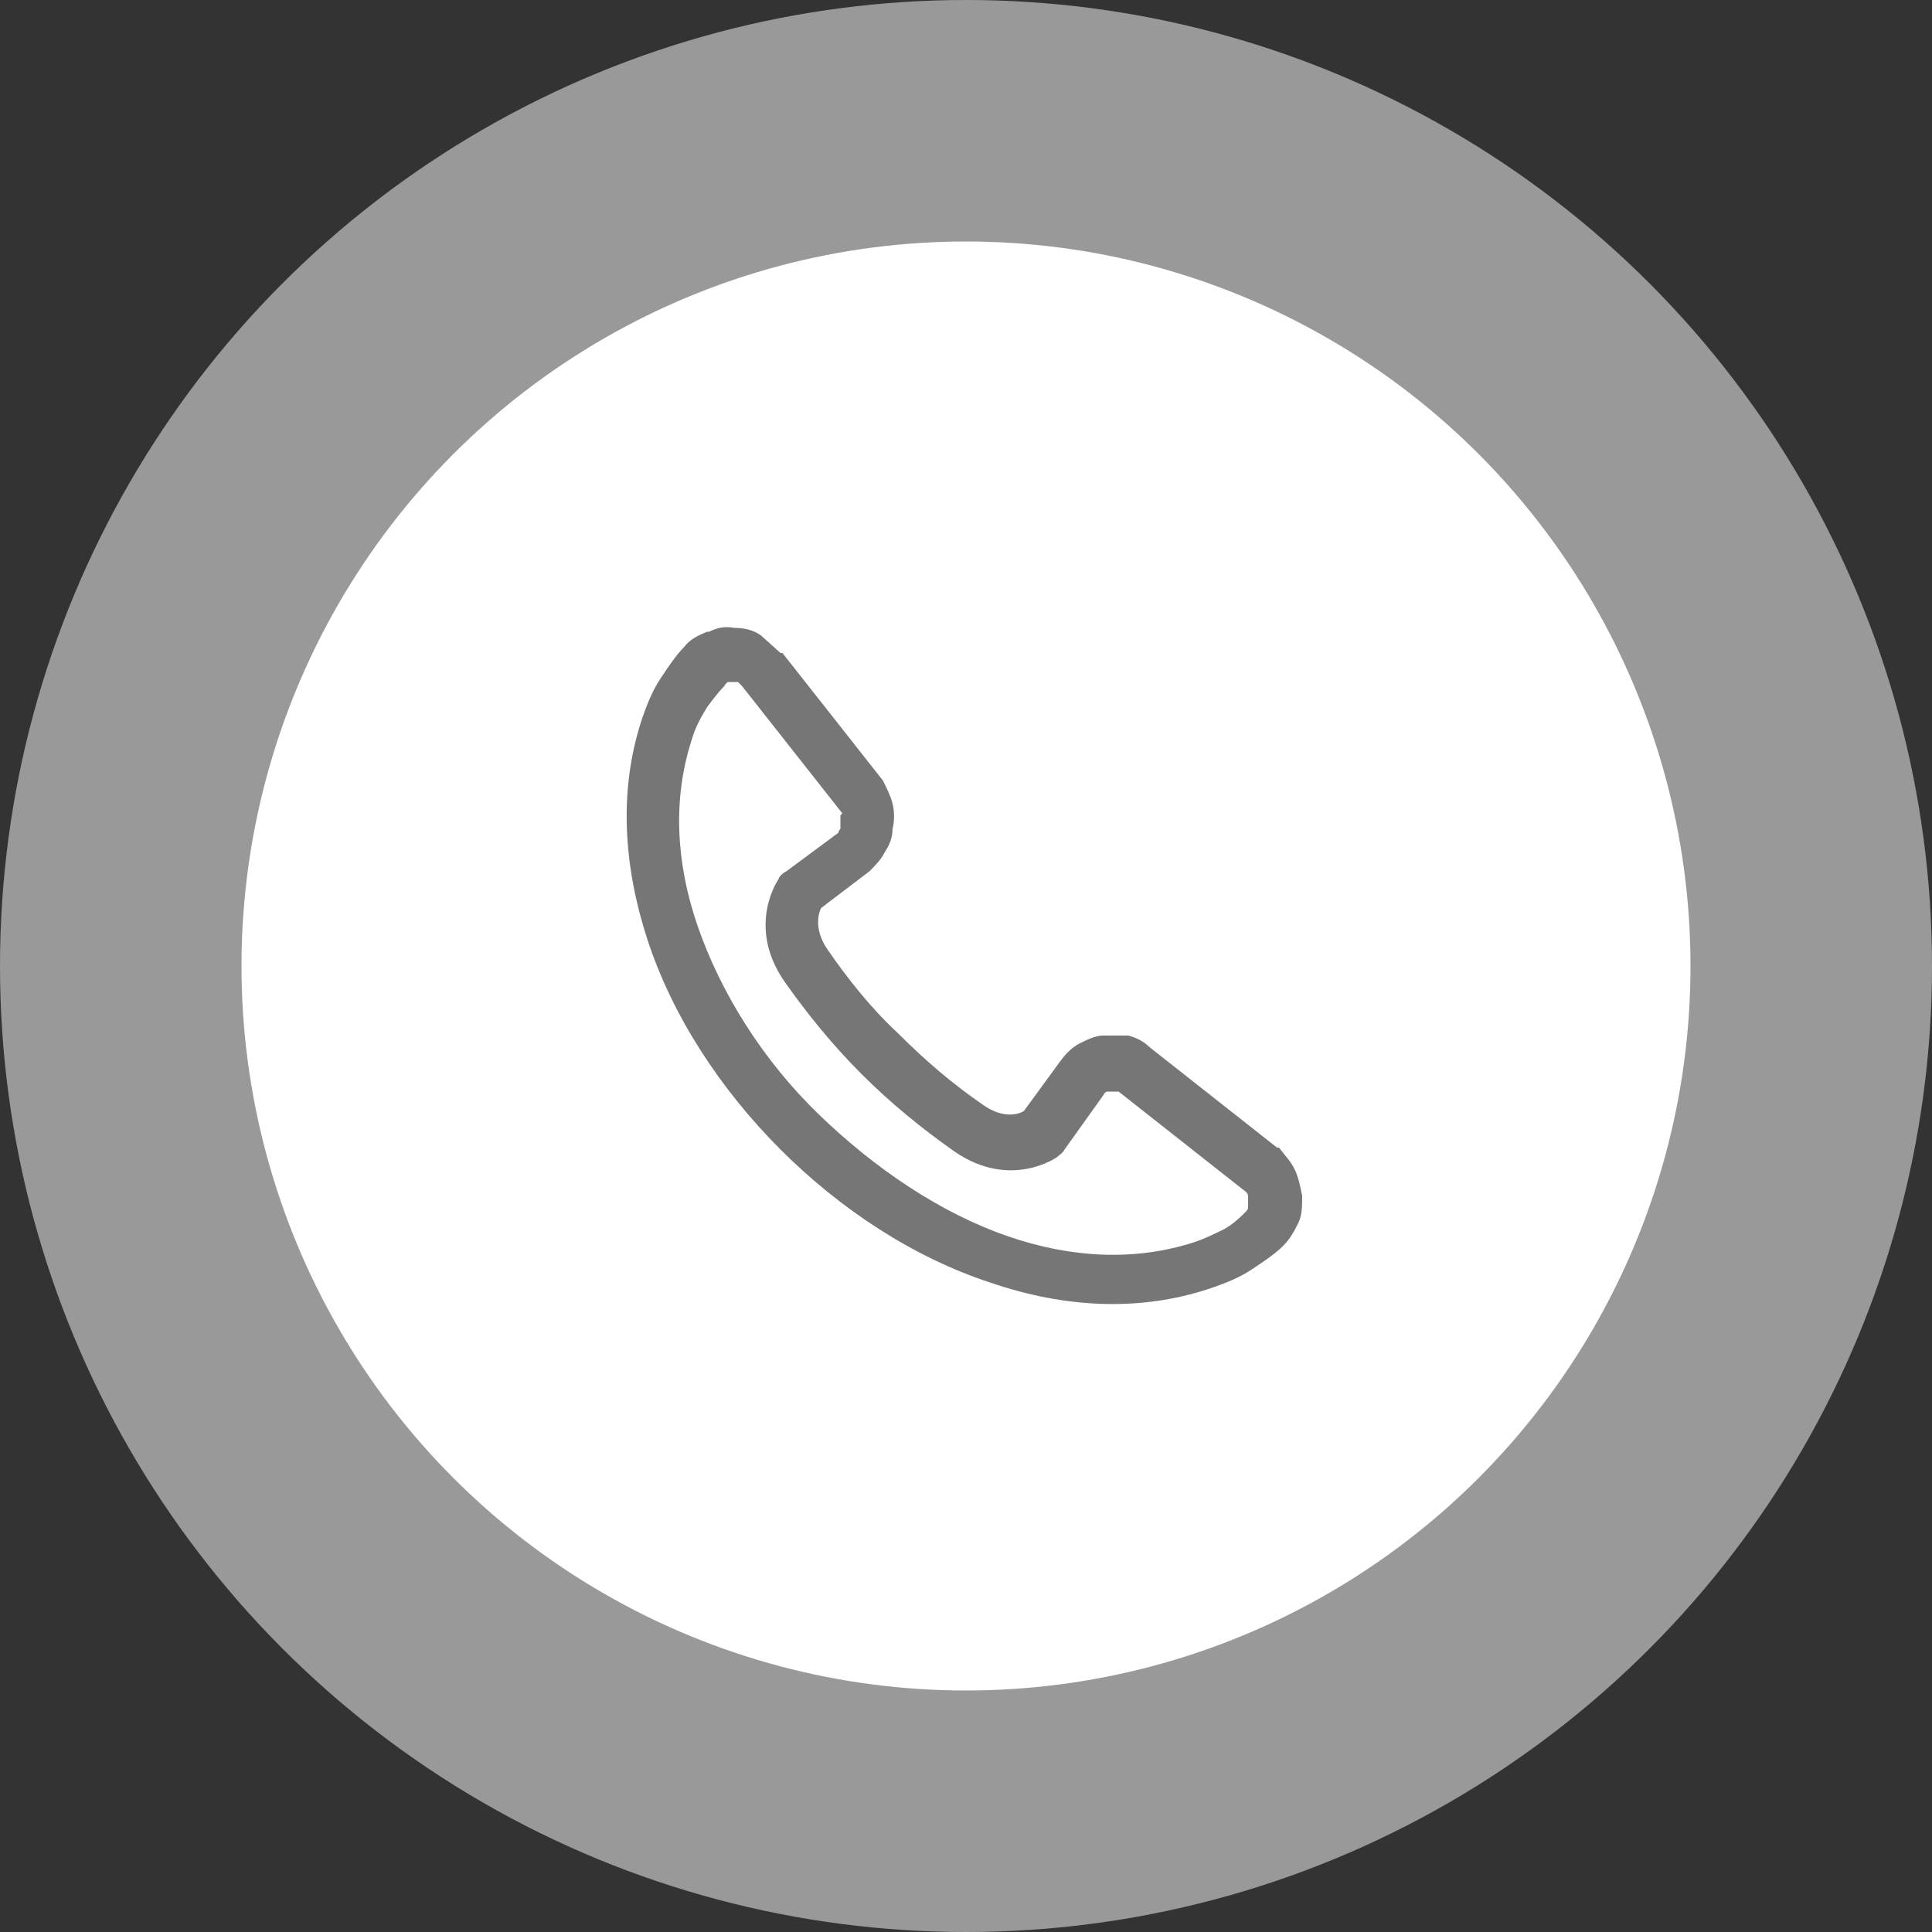
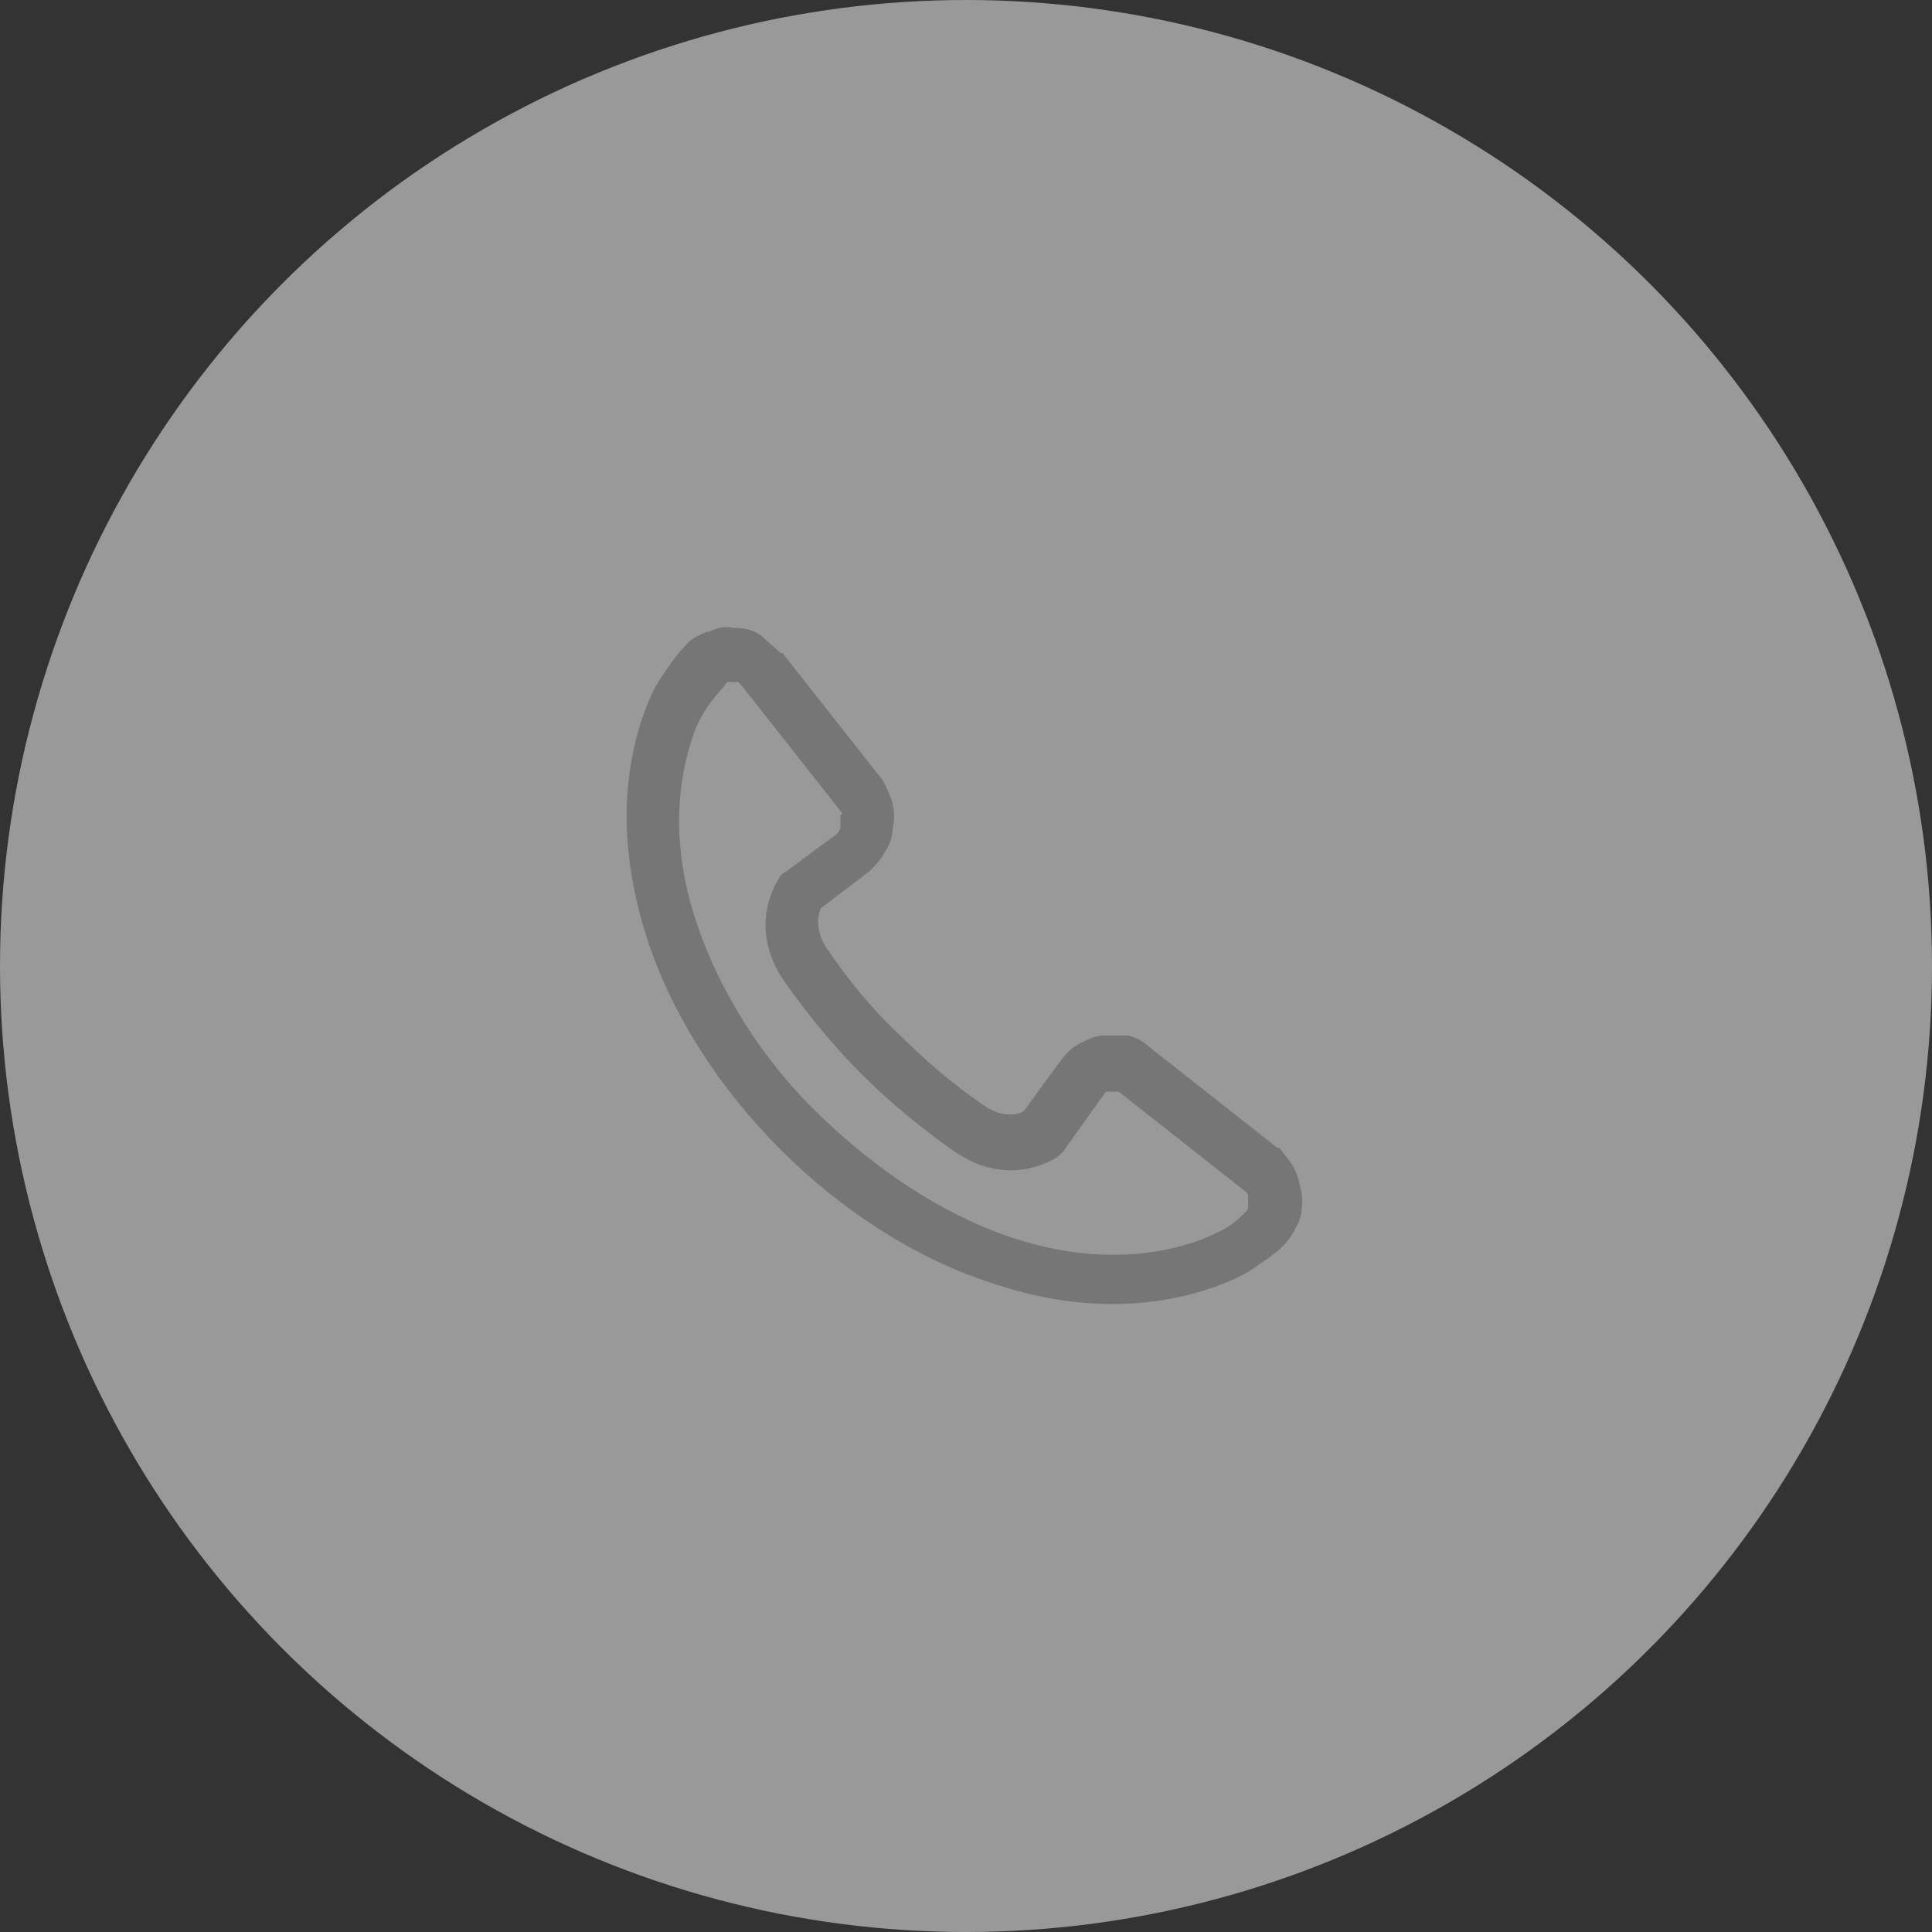
<svg xmlns="http://www.w3.org/2000/svg" id="Layer_2" version="1.1" viewBox="0 0 100 100">
  <rect x="0" y="0" width="100" height="100" fill="#333333" stroke="none" />
  <defs>
    <style>
      .st0 {
        fill: #767676;
      }

      .st1 {
        fill: #fff;
      }

      .st2 {
        opacity: .5;
      }
    </style>
  </defs>
  <g>
    <g class="st2">
      <circle class="st1" cx="50" cy="50" r="50" />
    </g>
-     <circle class="st1" cx="50" cy="50" r="37.5" />
  </g>
  <path class="st0" d="M40.5,33.8l5.2,6.6h0c.2.4.4.8.5,1.2.1.4.1.9,0,1.3,0,.5-.2.9-.4,1.2h0c-.2.4-.5.7-.8,1h0c0,0-2.5,1.9-2.5,1.9-.2.4-.3,1.2.3,2.1,1.1,1.6,2.3,3.1,3.7,4.4h0s0,0,0,0c1.4,1.4,2.8,2.6,4.4,3.7,1,.7,1.8.5,2.1.3l1.9-2.6h0c.3-.4.6-.7,1-.9h0c.4-.2.8-.4,1.2-.4h0c.4,0,.9,0,1.3,0h0c.4.1.8.3,1.1.6h0s6.6,5.2,6.6,5.2h.1c.3.4.6.7.8,1.1h0c.2.4.3.9.4,1.4,0,.5,0,1-.2,1.4h0c-.2.4-.4.8-.8,1.2-.4.4-1,.8-1.6,1.2h0c-.6.4-1.3.7-2.2,1-3.6,1.2-7.5,1-11.3-.3-4-1.3-7.8-3.8-10.9-6.9-3.1-3.1-5.6-6.9-6.9-10.9-1.2-3.7-1.5-7.6-.3-11.3.3-.9.6-1.6,1-2.2h0s0,0,0,0c.4-.6.8-1.2,1.2-1.6.3-.4.7-.6,1.2-.8h.1c.4-.2.8-.3,1.3-.2.5,0,1,.1,1.4.4h0s1,.9,1,.9h0ZM43.6,42.1h0l-5.2-6.6h0c0,0-.1-.1-.2-.2h0c0,0-.2,0-.3,0,0,0-.2,0-.2,0h0c0,0-.1,0-.2.2-.3.3-.6.7-.9,1.1h0c-.3.5-.6,1-.8,1.7-1,3.1-.8,6.4.3,9.6,1.2,3.5,3.4,7,6.3,9.8s6.3,5.1,9.8,6.3c3.2,1.1,6.5,1.3,9.6.3.6-.2,1.2-.5,1.6-.7h0c.5-.3.8-.6,1.1-.9,0,0,.1-.1.1-.2h0s0,0,0,0c0,0,0-.2,0-.3,0,0,0-.2,0-.3h0s0,0,0,0c0,0,0-.1-.1-.2h0s-6.6-5.2-6.6-5.2h0s0,0,0,0c0,0-.1,0-.2,0h0c0,0-.1,0-.2,0h0c0,0-.2,0-.2,0h0c0,0-.1,0-.2.2h0s0,0,0,0l-2,2.8c-.1.2-.3.3-.4.4,0,0-2.4,1.7-5.3-.3-1.7-1.2-3.3-2.5-4.8-4h0c-1.5-1.5-2.8-3.1-4-4.8-2-2.9-.3-5.3-.3-5.3h0c0-.1.2-.3.4-.4l2.7-2h0c0-.1.1-.2.1-.2h0c0-.1,0-.2,0-.3,0,0,0-.2,0-.2,0,0,0-.1,0-.2h0ZM40.5,33.8h0s0,0,0,0h0ZM40.5,33.8h0s0,0,0,0h0Z" />
</svg>